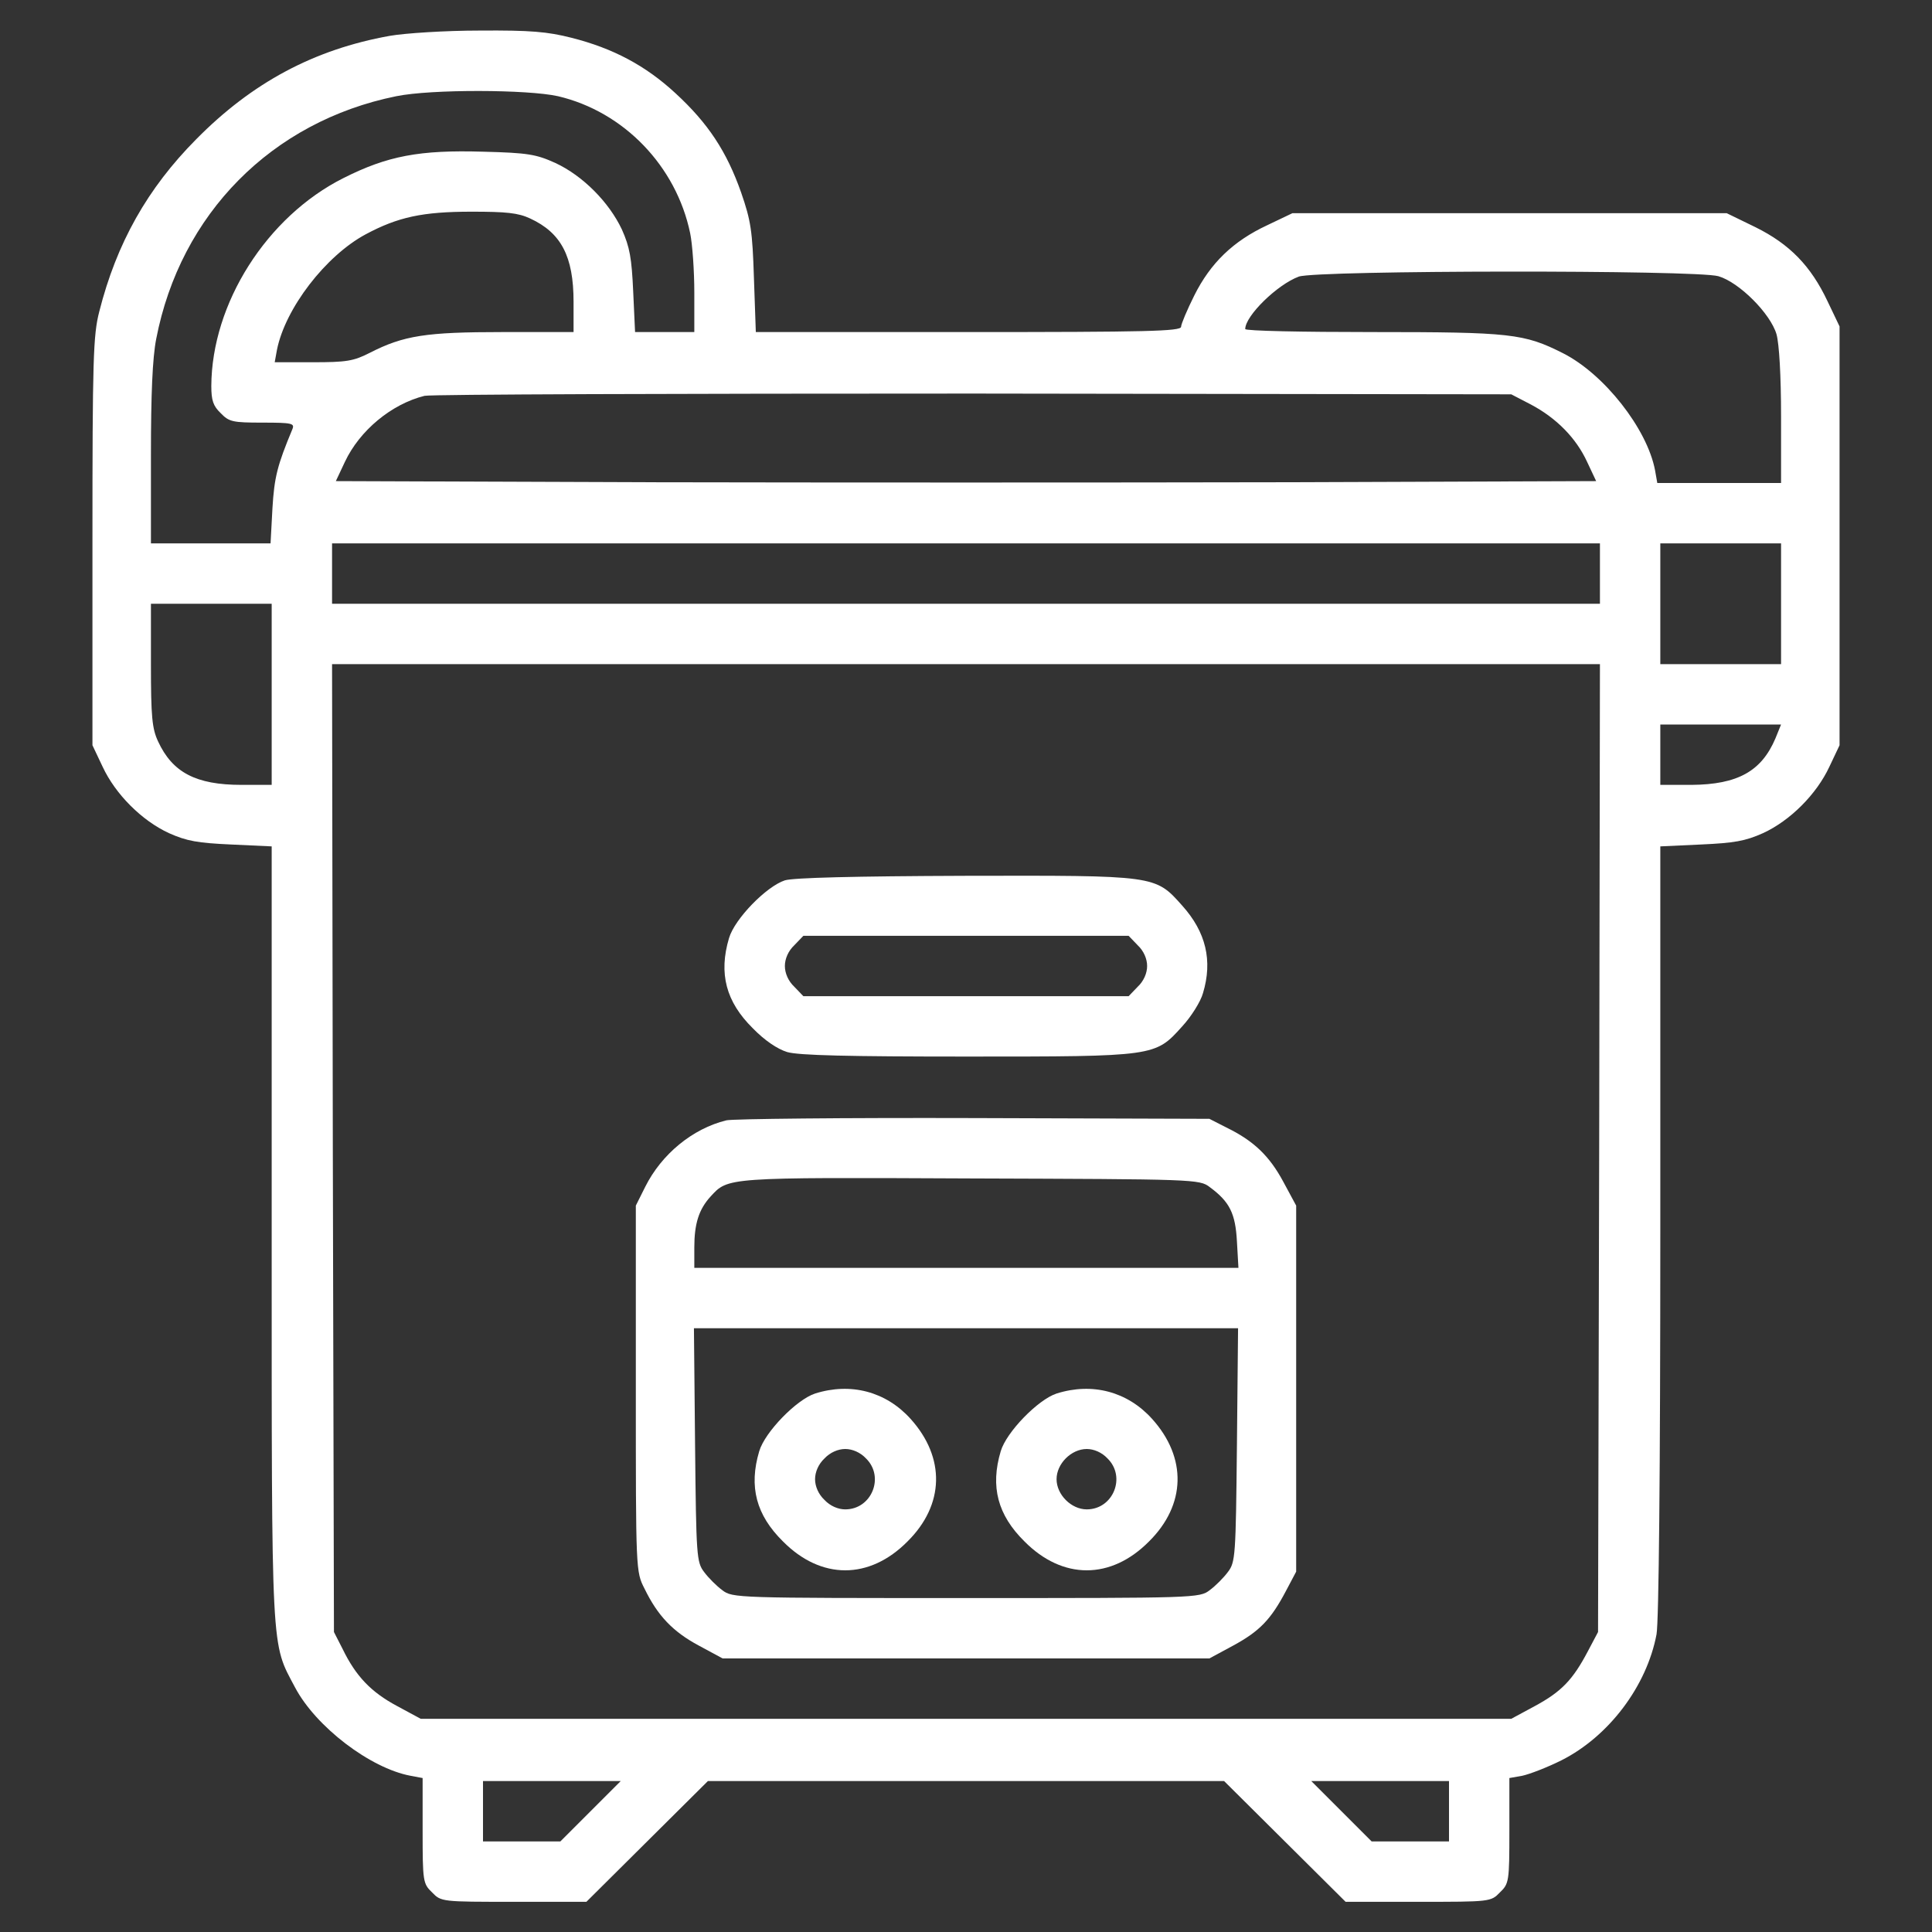
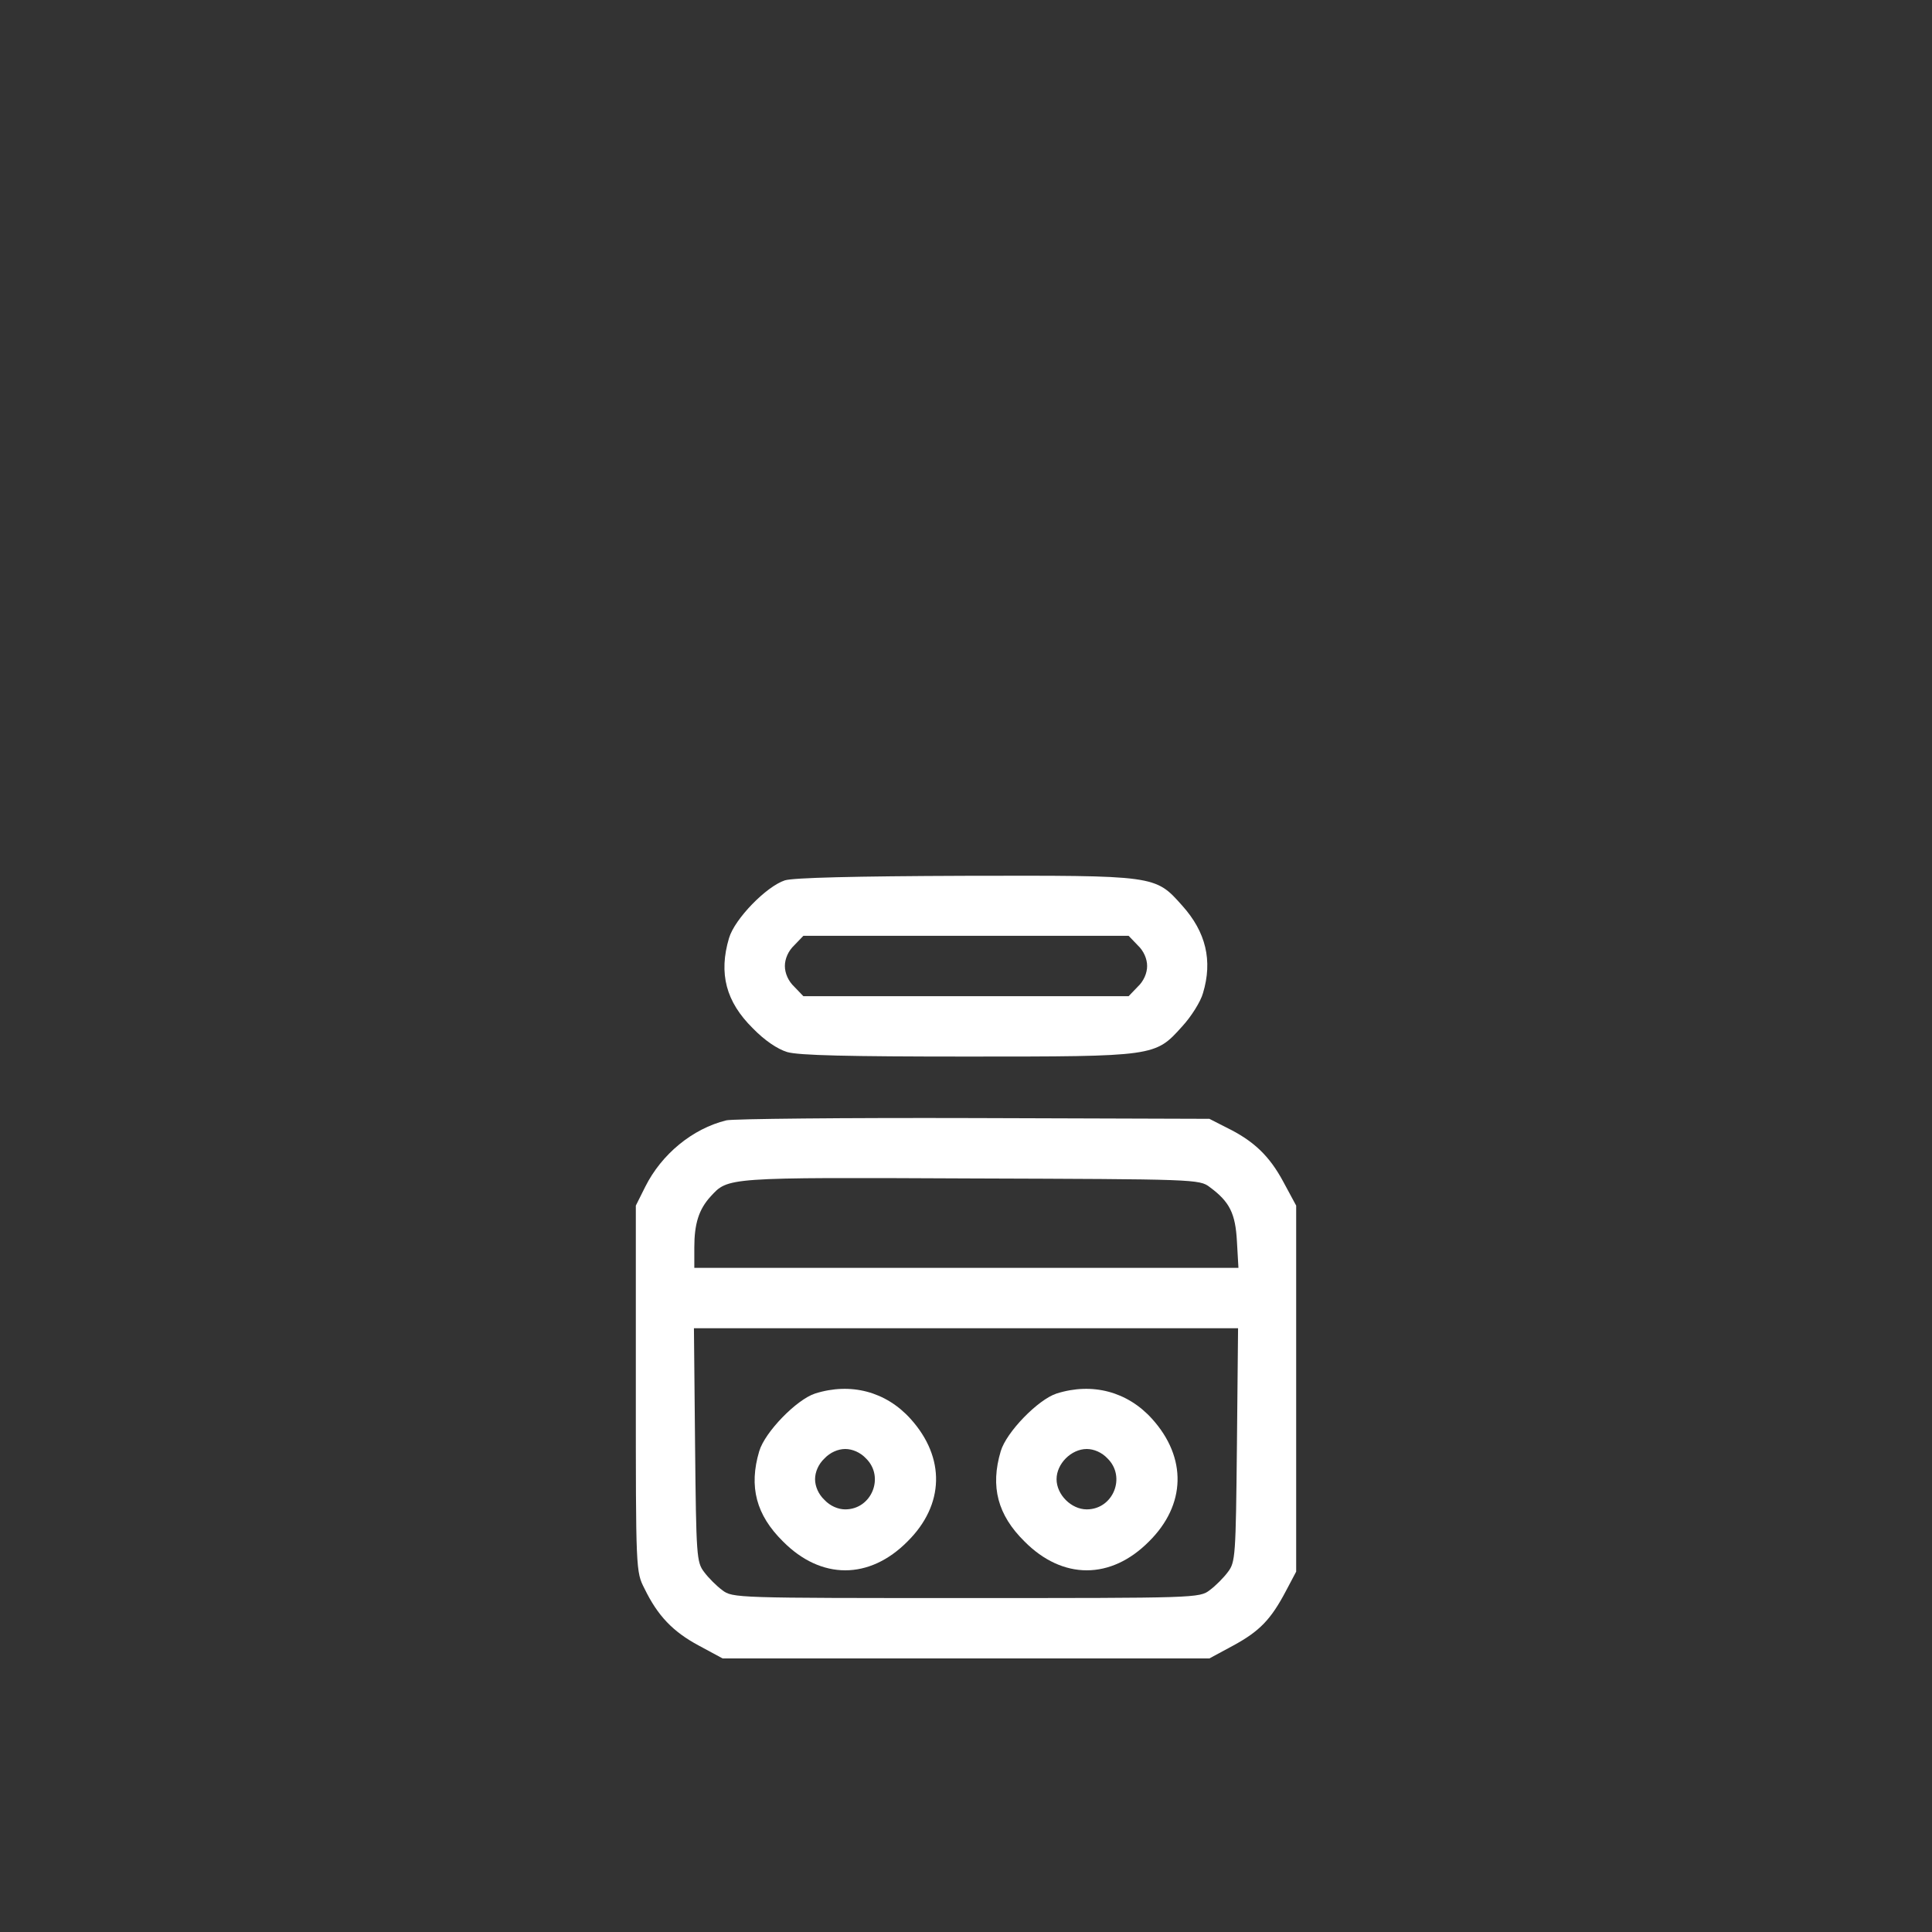
<svg xmlns="http://www.w3.org/2000/svg" version="1.0" width="512pt" height="512pt" viewBox="0 0 512 512" preserveAspectRatio="xMidYMid meet">
  <rect x="0" y="0" width="512" height="512" fill="#333333" stroke="none" />
  <g transform="translate(0,512) scale(0.1,-0.1)" fill="#ffffff" stroke="none">
-     <path d="M1033 5025 c-201 -36 -365 -124 -513 -274 -129 -130 -211 -275 -257 -457 -16 -62 -18 -126 -18 -609 l0 -540 27 -57 c34 -73 104 -143 176 -176 47 -21 76 -26 164 -30 l108 -5 0 -1026 c0 -1130 -2 -1082 62 -1203 55 -104 199 -214 306 -234 l32 -6 0 -140 c0 -134 1 -140 25 -163 24 -25 26 -25 216 -25 l193 0 161 160 161 160 684 0 684 0 161 -160 161 -160 193 0 c190 0 192 0 216 25 24 23 25 29 25 163 l0 140 34 6 c19 4 66 22 104 41 125 63 226 196 252 334 6 34 10 421 10 1071 l0 1017 108 5 c88 4 117 9 164 30 72 33 142 103 176 176 l27 57 0 555 0 555 -32 67 c-44 93 -100 151 -191 196 l-76 37 -575 0 -576 0 -67 -32 c-90 -42 -150 -100 -193 -186 -19 -38 -35 -76 -35 -83 0 -12 -94 -14 -564 -14 l-563 0 -5 143 c-4 125 -8 152 -34 227 -38 108 -87 183 -174 263 -79 73 -165 119 -276 147 -63 16 -108 20 -243 19 -91 0 -198 -7 -238 -14z m446 -160 c174 -41 313 -185 350 -363 6 -29 11 -100 11 -157 l0 -105 -79 0 -78 0 -5 108 c-4 88 -9 117 -30 164 -34 72 -103 142 -176 176 -51 23 -72 27 -192 30 -168 5 -253 -11 -370 -70 -203 -102 -349 -332 -350 -551 0 -38 5 -53 25 -72 22 -23 32 -25 111 -25 78 0 85 -2 79 -17 -40 -96 -48 -127 -53 -210 l-5 -93 -158 0 -159 0 0 234 c0 161 4 257 14 308 64 331 306 576 636 643 93 19 349 18 429 0z m-74 -324 c82 -38 115 -100 115 -221 l0 -80 -188 0 c-203 0 -262 -9 -352 -55 -43 -22 -62 -25 -151 -25 l-101 0 6 33 c22 110 129 249 235 306 86 46 151 60 281 60 91 0 123 -3 155 -18z m3149 -153 c55 -16 138 -99 154 -154 7 -26 12 -108 12 -218 l0 -176 -164 0 -164 0 -6 34 c-21 110 -135 255 -244 310 -103 52 -138 56 -504 56 -186 0 -338 3 -338 8 0 35 85 118 142 139 48 17 1054 18 1112 1z m-497 -340 c68 -36 120 -89 149 -152 l24 -51 -835 -3 c-459 -1 -1211 -1 -1670 0 l-835 3 24 51 c39 83 123 153 211 175 17 4 671 6 1455 6 l1425 -2 52 -27z m183 -448 l0 -80 -1680 0 -1680 0 0 80 0 80 1680 0 1680 0 0 -80z m480 -80 l0 -160 -160 0 -160 0 0 160 0 160 160 0 160 0 0 -160z m-4000 -240 l0 -240 -80 0 c-121 0 -183 33 -221 115 -16 34 -19 66 -19 203 l0 162 160 0 160 0 0 -240z m3518 -1202 l-3 -1283 -27 -51 c-40 -76 -70 -107 -140 -145 l-63 -34 -1445 0 -1445 0 -63 34 c-69 37 -109 79 -144 151 l-23 45 -3 1283 -2 1282 1680 0 1680 0 -2 -1282z m467 1085 c-37 -87 -100 -122 -222 -123 l-83 0 0 80 0 80 160 0 160 0 -15 -37z m-3140 -2843 l-80 -80 -102 0 -103 0 0 80 0 80 182 0 183 0 -80 -80z m2275 0 l0 -80 -103 0 -102 0 -80 80 -80 80 183 0 182 0 0 -80z" />
    <path d="M2080 2787 c-49 -16 -133 -102 -148 -153 -28 -94 -8 -169 63 -239 31 -32 65 -55 91 -63 30 -9 164 -12 476 -12 501 0 499 0 571 80 24 26 49 66 55 88 26 86 8 162 -55 232 -72 81 -69 80 -577 79 -291 -1 -453 -5 -476 -12z m935 -172 c16 -15 25 -36 25 -55 0 -19 -9 -40 -25 -55 l-24 -25 -431 0 -431 0 -24 25 c-16 15 -25 36 -25 55 0 19 9 40 25 55 l24 25 431 0 431 0 24 -25z" />
    <path d="M1925 2151 c-90 -22 -172 -90 -215 -176 l-25 -50 0 -485 c0 -483 0 -485 23 -530 35 -72 75 -114 144 -151 l63 -34 645 0 645 0 63 34 c70 38 100 69 140 145 l27 51 0 485 0 485 -34 63 c-37 69 -79 109 -151 144 l-45 23 -625 2 c-344 1 -638 -2 -655 -6z m1281 -177 c53 -39 68 -70 72 -144 l4 -70 -721 0 -721 0 0 54 c0 63 12 101 43 135 47 51 38 51 689 48 595 -2 607 -2 634 -23z m72 -683 c-3 -295 -4 -311 -24 -337 -11 -15 -33 -37 -48 -48 -27 -21 -37 -21 -646 -21 -609 0 -619 0 -646 21 -15 11 -37 33 -48 48 -20 26 -21 42 -24 337 l-3 309 721 0 721 0 -3 -309z" />
-     <path d="M2160 1427 c-49 -16 -133 -102 -148 -153 -28 -94 -8 -169 63 -239 101 -102 229 -102 330 0 98 97 101 222 8 325 -65 72 -158 97 -253 67z m135 -172 c50 -49 15 -135 -55 -135 -19 0 -40 9 -55 25 -16 15 -25 36 -25 55 0 19 9 40 25 55 15 16 36 25 55 25 19 0 40 -9 55 -25z" />
+     <path d="M2160 1427 c-49 -16 -133 -102 -148 -153 -28 -94 -8 -169 63 -239 101 -102 229 -102 330 0 98 97 101 222 8 325 -65 72 -158 97 -253 67m135 -172 c50 -49 15 -135 -55 -135 -19 0 -40 9 -55 25 -16 15 -25 36 -25 55 0 19 9 40 25 55 15 16 36 25 55 25 19 0 40 -9 55 -25z" />
    <path d="M2800 1427 c-49 -16 -133 -102 -148 -153 -28 -94 -8 -169 63 -239 101 -102 229 -102 330 0 98 97 101 222 8 325 -65 72 -158 97 -253 67z m135 -172 c50 -49 15 -135 -55 -135 -41 0 -80 39 -80 80 0 41 39 80 80 80 19 0 40 -9 55 -25z" />
  </g>
</svg>